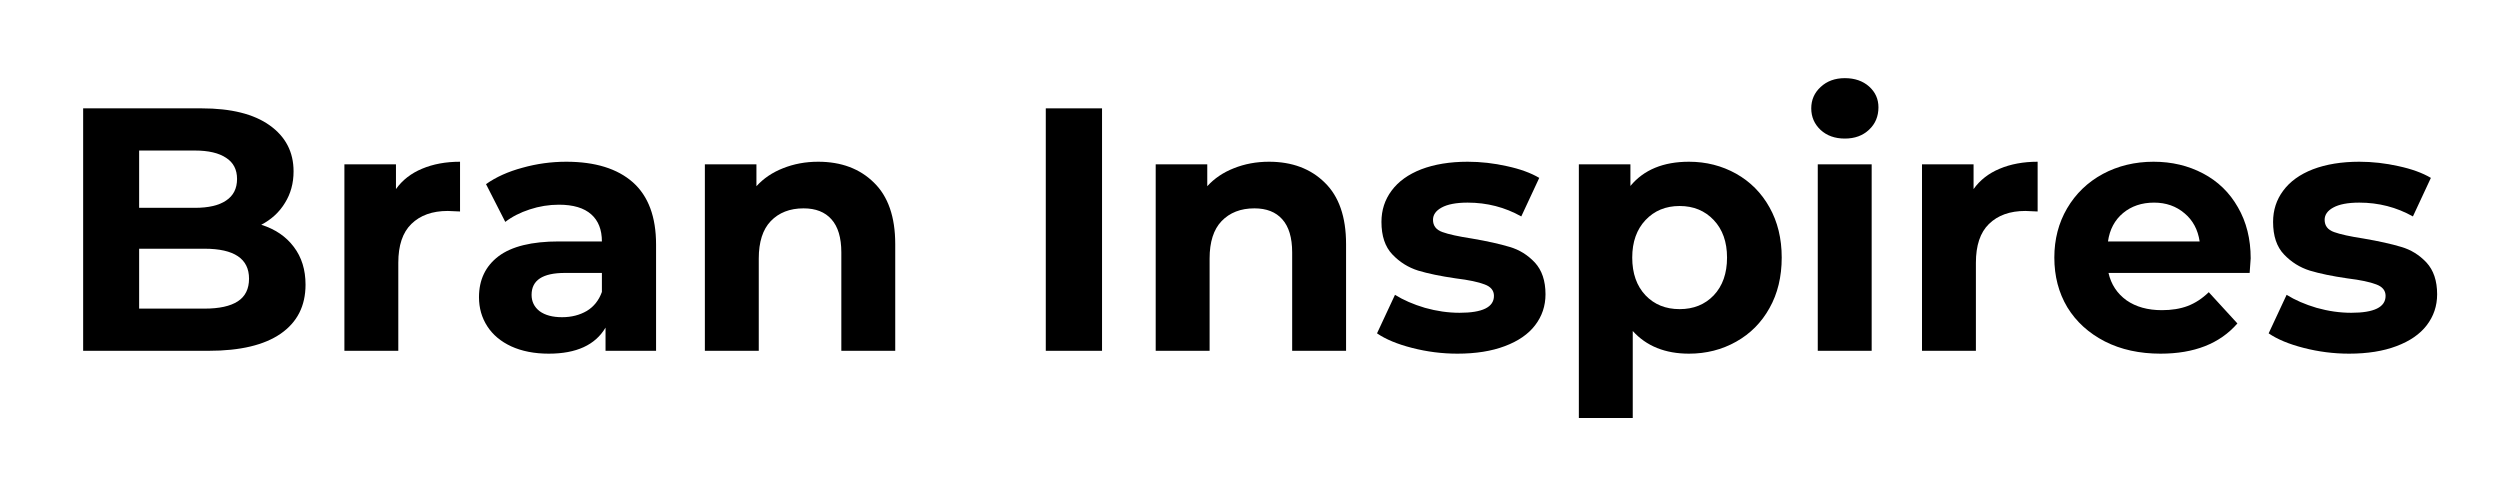
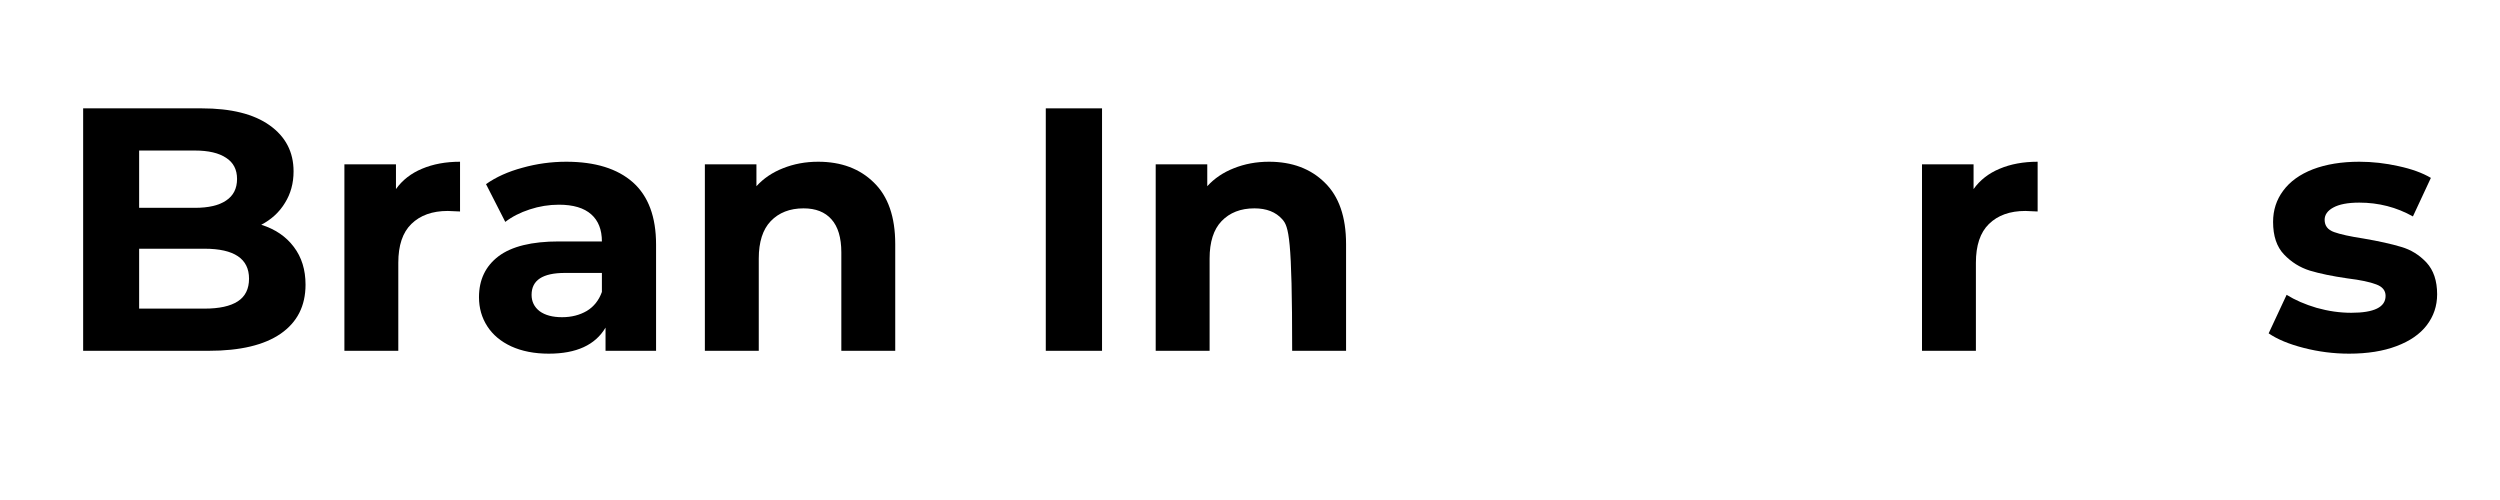
<svg xmlns="http://www.w3.org/2000/svg" width="200" zoomAndPan="magnify" viewBox="0 0 150 30" height="40" preserveAspectRatio="xMidYMid meet" version="1.0">
  <defs>
    <g />
  </defs>
  <g fill="#000000" fill-opacity="1">
    <g transform="translate(3.27, 21.048)">
      <g>
        <path d="M 12.406 -7.562 C 13.238 -7.301 13.891 -6.859 14.359 -6.234 C 14.828 -5.617 15.062 -4.863 15.062 -3.969 C 15.062 -2.695 14.566 -1.719 13.578 -1.031 C 12.586 -0.344 11.145 0 9.25 0 L 1.719 0 L 1.719 -14.547 L 8.828 -14.547 C 10.598 -14.547 11.957 -14.207 12.906 -13.531 C 13.863 -12.852 14.344 -11.93 14.344 -10.766 C 14.344 -10.055 14.172 -9.426 13.828 -8.875 C 13.492 -8.32 13.02 -7.883 12.406 -7.562 Z M 5.078 -12.016 L 5.078 -8.578 L 8.422 -8.578 C 9.242 -8.578 9.867 -8.723 10.297 -9.016 C 10.734 -9.305 10.953 -9.738 10.953 -10.312 C 10.953 -10.875 10.734 -11.297 10.297 -11.578 C 9.867 -11.867 9.242 -12.016 8.422 -12.016 Z M 9 -2.531 C 9.883 -2.531 10.551 -2.676 11 -2.969 C 11.445 -3.258 11.672 -3.711 11.672 -4.328 C 11.672 -5.523 10.781 -6.125 9 -6.125 L 5.078 -6.125 L 5.078 -2.531 Z M 9 -2.531 " />
      </g>
    </g>
  </g>
  <g fill="#000000" fill-opacity="1">
    <g transform="translate(19.164, 21.048)">
      <g>
        <path d="M 4.594 -9.703 C 4.977 -10.242 5.5 -10.648 6.156 -10.922 C 6.82 -11.203 7.582 -11.344 8.438 -11.344 L 8.438 -8.359 C 8.07 -8.379 7.828 -8.391 7.703 -8.391 C 6.773 -8.391 6.047 -8.129 5.516 -7.609 C 4.992 -7.098 4.734 -6.32 4.734 -5.281 L 4.734 0 L 1.5 0 L 1.5 -11.188 L 4.594 -11.188 Z M 4.594 -9.703 " />
      </g>
    </g>
  </g>
  <g fill="#000000" fill-opacity="1">
    <g transform="translate(27.973, 21.048)">
      <g>
        <path d="M 6 -11.344 C 7.738 -11.344 9.07 -10.93 10 -10.109 C 10.926 -9.285 11.391 -8.039 11.391 -6.375 L 11.391 0 L 8.359 0 L 8.359 -1.391 C 7.742 -0.348 6.609 0.172 4.953 0.172 C 4.086 0.172 3.336 0.023 2.703 -0.266 C 2.078 -0.555 1.598 -0.957 1.266 -1.469 C 0.93 -1.988 0.766 -2.57 0.766 -3.219 C 0.766 -4.258 1.156 -5.078 1.938 -5.672 C 2.727 -6.266 3.938 -6.562 5.562 -6.562 L 8.141 -6.562 C 8.141 -7.27 7.926 -7.812 7.5 -8.188 C 7.07 -8.57 6.426 -8.766 5.562 -8.766 C 4.969 -8.766 4.383 -8.672 3.812 -8.484 C 3.238 -8.297 2.75 -8.047 2.344 -7.734 L 1.188 -10 C 1.789 -10.426 2.52 -10.754 3.375 -10.984 C 4.227 -11.223 5.102 -11.344 6 -11.344 Z M 5.75 -2.016 C 6.312 -2.016 6.805 -2.141 7.234 -2.391 C 7.66 -2.648 7.961 -3.031 8.141 -3.531 L 8.141 -4.672 L 5.922 -4.672 C 4.586 -4.672 3.922 -4.234 3.922 -3.359 C 3.922 -2.953 4.082 -2.625 4.406 -2.375 C 4.738 -2.133 5.188 -2.016 5.75 -2.016 Z M 5.75 -2.016 " />
      </g>
    </g>
  </g>
  <g fill="#000000" fill-opacity="1">
    <g transform="translate(40.792, 21.048)">
      <g>
        <path d="M 8.297 -11.344 C 9.68 -11.344 10.797 -10.926 11.641 -10.094 C 12.492 -9.27 12.922 -8.039 12.922 -6.406 L 12.922 0 L 9.688 0 L 9.688 -5.906 C 9.688 -6.789 9.488 -7.453 9.094 -7.891 C 8.707 -8.328 8.148 -8.547 7.422 -8.547 C 6.598 -8.547 5.941 -8.289 5.453 -7.781 C 4.973 -7.281 4.734 -6.531 4.734 -5.531 L 4.734 0 L 1.5 0 L 1.5 -11.188 L 4.594 -11.188 L 4.594 -9.875 C 5.02 -10.344 5.551 -10.703 6.188 -10.953 C 6.832 -11.211 7.535 -11.344 8.297 -11.344 Z M 8.297 -11.344 " />
      </g>
    </g>
  </g>
  <g fill="#000000" fill-opacity="1">
    <g transform="translate(55.148, 21.048)">
      <g />
    </g>
  </g>
  <g fill="#000000" fill-opacity="1">
    <g transform="translate(61.028, 21.048)">
      <g>
        <path d="M 1.719 -14.547 L 5.094 -14.547 L 5.094 0 L 1.719 0 Z M 1.719 -14.547 " />
      </g>
    </g>
  </g>
  <g fill="#000000" fill-opacity="1">
    <g transform="translate(67.842, 21.048)">
      <g>
-         <path d="M 8.297 -11.344 C 9.68 -11.344 10.797 -10.926 11.641 -10.094 C 12.492 -9.27 12.922 -8.039 12.922 -6.406 L 12.922 0 L 9.688 0 L 9.688 -5.906 C 9.688 -6.789 9.488 -7.453 9.094 -7.891 C 8.707 -8.328 8.148 -8.547 7.422 -8.547 C 6.598 -8.547 5.941 -8.289 5.453 -7.781 C 4.973 -7.281 4.734 -6.531 4.734 -5.531 L 4.734 0 L 1.5 0 L 1.5 -11.188 L 4.594 -11.188 L 4.594 -9.875 C 5.02 -10.344 5.551 -10.703 6.188 -10.953 C 6.832 -11.211 7.535 -11.344 8.297 -11.344 Z M 8.297 -11.344 " />
+         <path d="M 8.297 -11.344 C 9.68 -11.344 10.797 -10.926 11.641 -10.094 C 12.492 -9.27 12.922 -8.039 12.922 -6.406 L 12.922 0 L 9.688 0 C 9.688 -6.789 9.488 -7.453 9.094 -7.891 C 8.707 -8.328 8.148 -8.547 7.422 -8.547 C 6.598 -8.547 5.941 -8.289 5.453 -7.781 C 4.973 -7.281 4.734 -6.531 4.734 -5.531 L 4.734 0 L 1.5 0 L 1.5 -11.188 L 4.594 -11.188 L 4.594 -9.875 C 5.02 -10.344 5.551 -10.703 6.188 -10.953 C 6.832 -11.211 7.535 -11.344 8.297 -11.344 Z M 8.297 -11.344 " />
      </g>
    </g>
  </g>
  <g fill="#000000" fill-opacity="1">
    <g transform="translate(82.199, 21.048)">
      <g>
-         <path d="M 5.25 0.172 C 4.32 0.172 3.414 0.055 2.531 -0.172 C 1.645 -0.398 0.941 -0.691 0.422 -1.047 L 1.5 -3.359 C 2 -3.047 2.598 -2.785 3.297 -2.578 C 4.004 -2.379 4.695 -2.281 5.375 -2.281 C 6.75 -2.281 7.438 -2.617 7.438 -3.297 C 7.438 -3.617 7.25 -3.848 6.875 -3.984 C 6.5 -4.129 5.926 -4.25 5.156 -4.344 C 4.238 -4.477 3.484 -4.633 2.891 -4.812 C 2.297 -5 1.781 -5.32 1.344 -5.781 C 0.906 -6.238 0.688 -6.891 0.688 -7.734 C 0.688 -8.441 0.891 -9.066 1.297 -9.609 C 1.703 -10.16 2.297 -10.586 3.078 -10.891 C 3.867 -11.191 4.797 -11.344 5.859 -11.344 C 6.648 -11.344 7.438 -11.254 8.219 -11.078 C 9 -10.91 9.645 -10.676 10.156 -10.375 L 9.078 -8.062 C 8.098 -8.613 7.023 -8.891 5.859 -8.891 C 5.172 -8.891 4.648 -8.789 4.297 -8.594 C 3.953 -8.406 3.781 -8.16 3.781 -7.859 C 3.781 -7.504 3.969 -7.258 4.344 -7.125 C 4.719 -6.988 5.312 -6.859 6.125 -6.734 C 7.039 -6.578 7.789 -6.41 8.375 -6.234 C 8.957 -6.066 9.461 -5.754 9.891 -5.297 C 10.316 -4.836 10.531 -4.203 10.531 -3.391 C 10.531 -2.691 10.32 -2.07 9.906 -1.531 C 9.5 -1 8.895 -0.582 8.094 -0.281 C 7.301 0.02 6.352 0.172 5.25 0.172 Z M 5.25 0.172 " />
-       </g>
+         </g>
    </g>
  </g>
  <g fill="#000000" fill-opacity="1">
    <g transform="translate(93.231, 21.048)">
      <g>
-         <path d="M 8.109 -11.344 C 9.141 -11.344 10.082 -11.102 10.938 -10.625 C 11.789 -10.145 12.457 -9.473 12.938 -8.609 C 13.426 -7.742 13.672 -6.738 13.672 -5.594 C 13.672 -4.438 13.426 -3.426 12.938 -2.562 C 12.457 -1.695 11.789 -1.023 10.938 -0.547 C 10.082 -0.066 9.141 0.172 8.109 0.172 C 6.68 0.172 5.555 -0.281 4.734 -1.188 L 4.734 4.031 L 1.5 4.031 L 1.5 -11.188 L 4.594 -11.188 L 4.594 -9.891 C 5.395 -10.859 6.566 -11.344 8.109 -11.344 Z M 7.547 -2.5 C 8.379 -2.5 9.062 -2.773 9.594 -3.328 C 10.125 -3.891 10.391 -4.645 10.391 -5.594 C 10.391 -6.531 10.125 -7.281 9.594 -7.844 C 9.062 -8.406 8.379 -8.688 7.547 -8.688 C 6.711 -8.688 6.031 -8.406 5.5 -7.844 C 4.969 -7.281 4.703 -6.531 4.703 -5.594 C 4.703 -4.645 4.969 -3.891 5.5 -3.328 C 6.031 -2.773 6.711 -2.5 7.547 -2.5 Z M 7.547 -2.5 " />
-       </g>
+         </g>
    </g>
  </g>
  <g fill="#000000" fill-opacity="1">
    <g transform="translate(107.566, 21.048)">
      <g>
-         <path d="M 1.5 -11.188 L 4.734 -11.188 L 4.734 0 L 1.5 0 Z M 3.125 -12.734 C 2.531 -12.734 2.047 -12.906 1.672 -13.25 C 1.297 -13.602 1.109 -14.035 1.109 -14.547 C 1.109 -15.055 1.297 -15.484 1.672 -15.828 C 2.047 -16.18 2.531 -16.359 3.125 -16.359 C 3.719 -16.359 4.203 -16.191 4.578 -15.859 C 4.953 -15.523 5.141 -15.109 5.141 -14.609 C 5.141 -14.066 4.953 -13.617 4.578 -13.266 C 4.203 -12.91 3.719 -12.734 3.125 -12.734 Z M 3.125 -12.734 " />
-       </g>
+         </g>
    </g>
  </g>
  <g fill="#000000" fill-opacity="1">
    <g transform="translate(113.82, 21.048)">
      <g>
        <path d="M 4.594 -9.703 C 4.977 -10.242 5.5 -10.648 6.156 -10.922 C 6.82 -11.203 7.582 -11.344 8.438 -11.344 L 8.438 -8.359 C 8.07 -8.379 7.828 -8.391 7.703 -8.391 C 6.773 -8.391 6.047 -8.129 5.516 -7.609 C 4.992 -7.098 4.734 -6.32 4.734 -5.281 L 4.734 0 L 1.5 0 L 1.5 -11.188 L 4.594 -11.188 Z M 4.594 -9.703 " />
      </g>
    </g>
  </g>
  <g fill="#000000" fill-opacity="1">
    <g transform="translate(122.588, 21.048)">
      <g>
-         <path d="M 12.453 -5.547 C 12.453 -5.504 12.43 -5.211 12.391 -4.672 L 3.922 -4.672 C 4.078 -3.984 4.438 -3.438 5 -3.031 C 5.57 -2.633 6.281 -2.438 7.125 -2.438 C 7.707 -2.438 8.223 -2.52 8.672 -2.688 C 9.129 -2.863 9.551 -3.141 9.938 -3.516 L 11.656 -1.641 C 10.602 -0.43 9.066 0.172 7.047 0.172 C 5.785 0.172 4.672 -0.07 3.703 -0.562 C 2.734 -1.062 1.984 -1.742 1.453 -2.609 C 0.93 -3.484 0.672 -4.477 0.672 -5.594 C 0.672 -6.688 0.926 -7.672 1.438 -8.547 C 1.957 -9.43 2.672 -10.117 3.578 -10.609 C 4.492 -11.098 5.508 -11.344 6.625 -11.344 C 7.719 -11.344 8.707 -11.109 9.594 -10.641 C 10.488 -10.172 11.188 -9.492 11.688 -8.609 C 12.195 -7.734 12.453 -6.711 12.453 -5.547 Z M 6.656 -8.891 C 5.914 -8.891 5.297 -8.68 4.797 -8.266 C 4.297 -7.848 3.992 -7.281 3.891 -6.562 L 9.391 -6.562 C 9.285 -7.27 8.984 -7.832 8.484 -8.25 C 7.984 -8.676 7.375 -8.891 6.656 -8.891 Z M 6.656 -8.891 " />
-       </g>
+         </g>
    </g>
  </g>
  <g fill="#000000" fill-opacity="1">
    <g transform="translate(135.697, 21.048)">
      <g>
        <path d="M 5.25 0.172 C 4.32 0.172 3.414 0.055 2.531 -0.172 C 1.645 -0.398 0.941 -0.691 0.422 -1.047 L 1.5 -3.359 C 2 -3.047 2.598 -2.785 3.297 -2.578 C 4.004 -2.379 4.695 -2.281 5.375 -2.281 C 6.75 -2.281 7.438 -2.617 7.438 -3.297 C 7.438 -3.617 7.25 -3.848 6.875 -3.984 C 6.5 -4.129 5.926 -4.25 5.156 -4.344 C 4.238 -4.477 3.484 -4.633 2.891 -4.812 C 2.297 -5 1.781 -5.32 1.344 -5.781 C 0.906 -6.238 0.688 -6.891 0.688 -7.734 C 0.688 -8.441 0.891 -9.066 1.297 -9.609 C 1.703 -10.16 2.297 -10.586 3.078 -10.891 C 3.867 -11.191 4.797 -11.344 5.859 -11.344 C 6.648 -11.344 7.438 -11.254 8.219 -11.078 C 9 -10.91 9.645 -10.676 10.156 -10.375 L 9.078 -8.062 C 8.098 -8.613 7.023 -8.891 5.859 -8.891 C 5.172 -8.891 4.648 -8.789 4.297 -8.594 C 3.953 -8.406 3.781 -8.16 3.781 -7.859 C 3.781 -7.504 3.969 -7.258 4.344 -7.125 C 4.719 -6.988 5.312 -6.859 6.125 -6.734 C 7.039 -6.578 7.789 -6.41 8.375 -6.234 C 8.957 -6.066 9.461 -5.754 9.891 -5.297 C 10.316 -4.836 10.531 -4.203 10.531 -3.391 C 10.531 -2.691 10.32 -2.07 9.906 -1.531 C 9.5 -1 8.895 -0.582 8.094 -0.281 C 7.301 0.02 6.352 0.172 5.25 0.172 Z M 5.25 0.172 " />
      </g>
    </g>
  </g>
</svg>